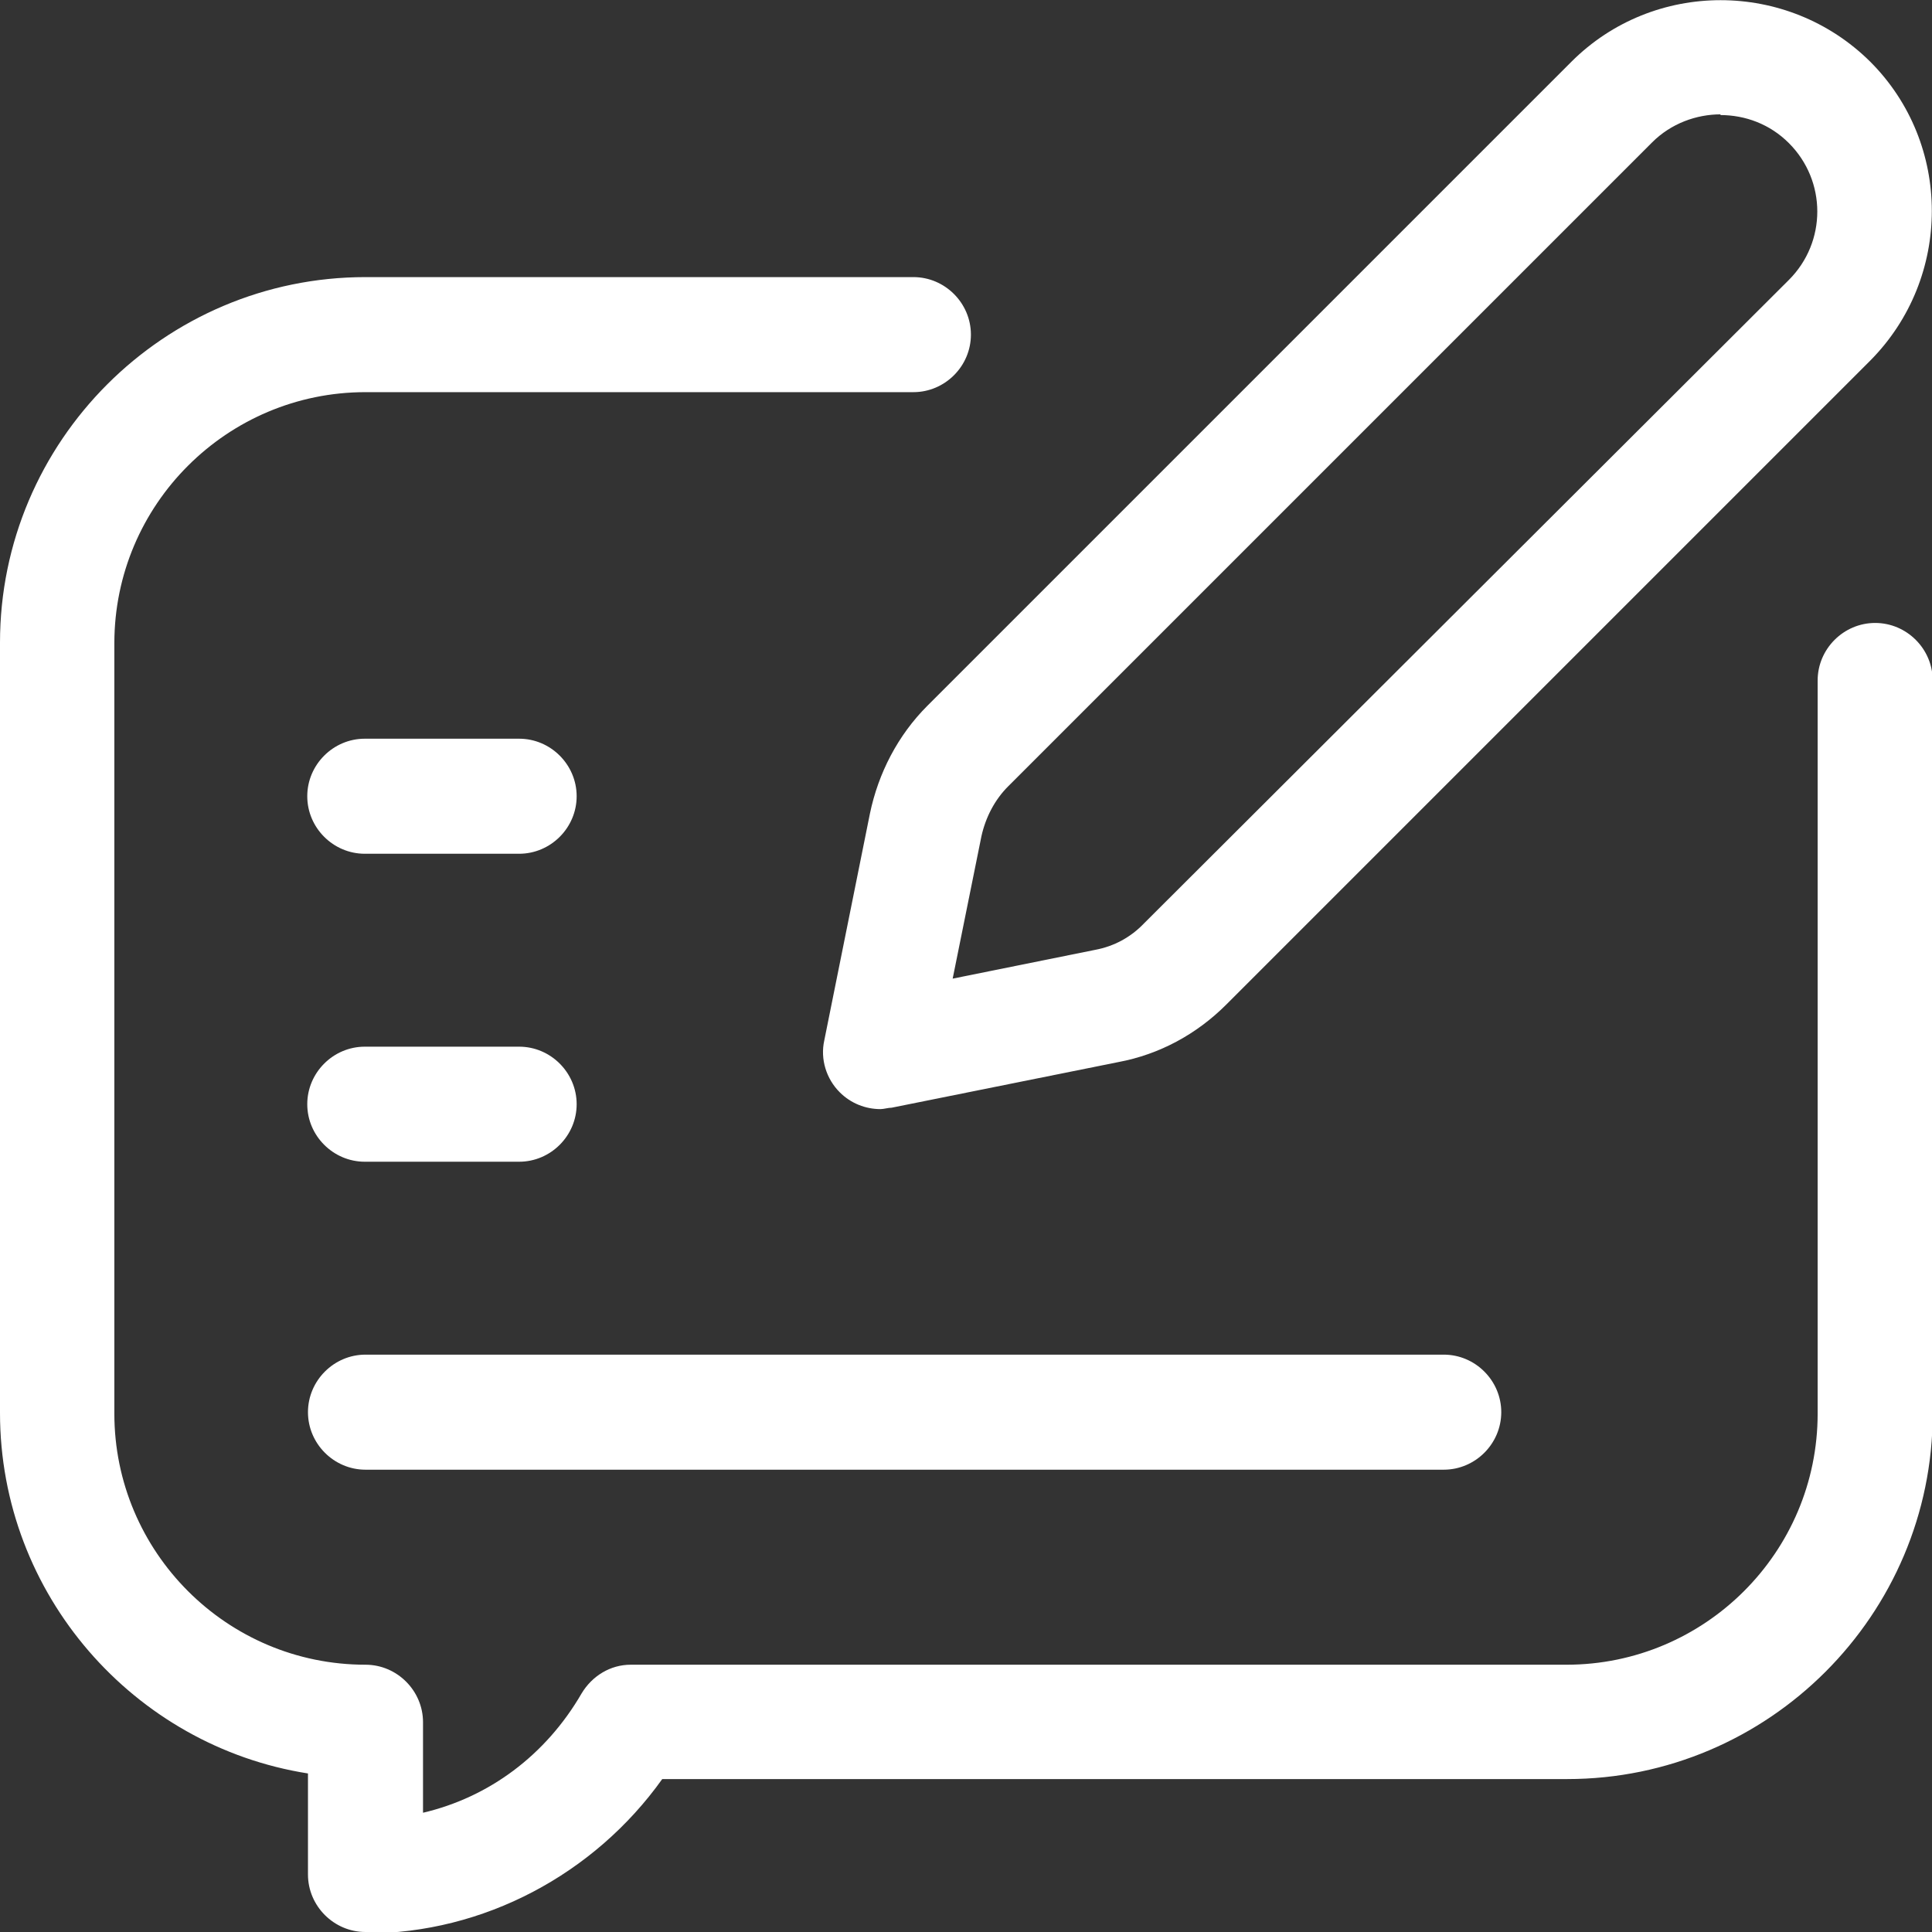
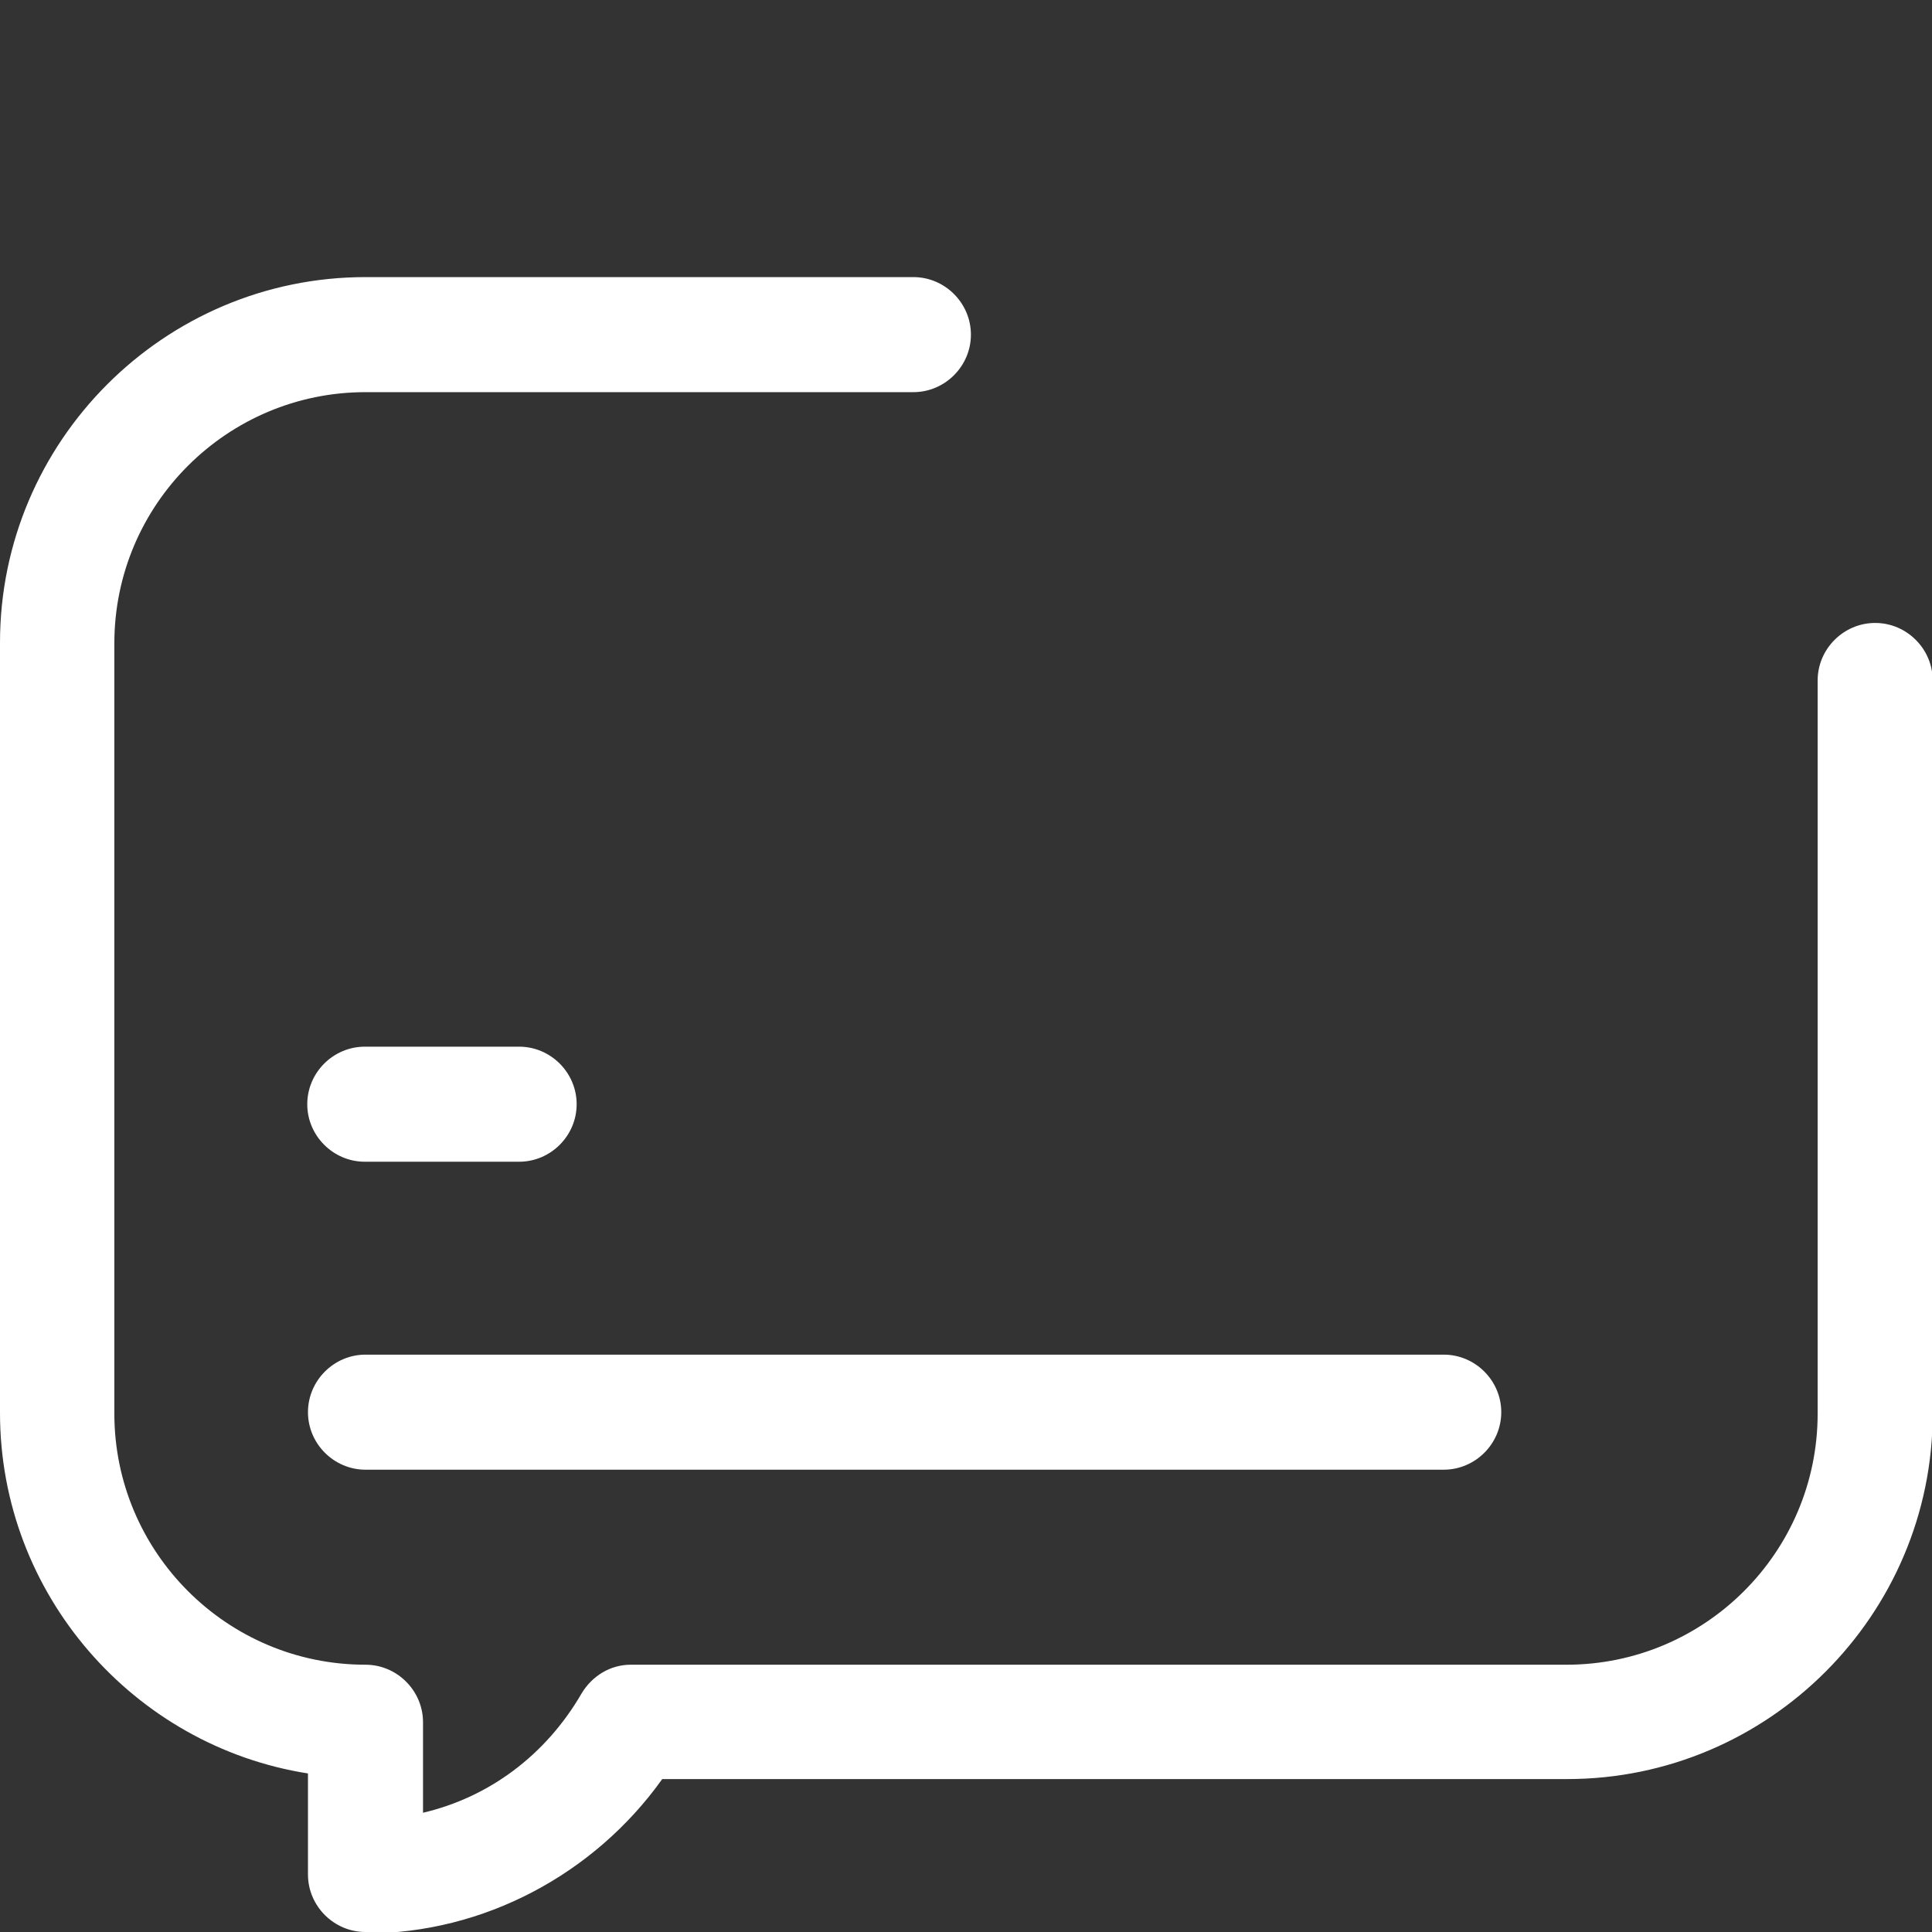
<svg xmlns="http://www.w3.org/2000/svg" id="_レイヤー_2" data-name="レイヤー 2" viewBox="0 0 27.54 27.54">
  <rect x="0" y="0" width="27.54" height="27.54" fill="#333333" stroke="none" />
  <defs>
    <style>
      .cls-1 {
        fill: #fff;
      }
    </style>
  </defs>
  <g id="_フッター" data-name="フッター">
    <g id="Feedback">
-       <path class="cls-1" d="M12.55,15.81c-.21,0-.42-.08-.58-.24-.19-.19-.28-.47-.22-.74l.65-3.23c.12-.58.4-1.12.82-1.54L22.4.88c1.17-1.17,3.08-1.17,4.26,0,1.17,1.17,1.17,3.08,0,4.26l-9.18,9.18c-.42.42-.95.71-1.54.82l-3.23.65c-.05,0-.11.02-.16.02ZM24.53,1.63c-.35,0-.71.13-.98.4l-9.18,9.18c-.19.19-.32.44-.38.71l-.41,2.03,2.03-.41h0c.27-.05.51-.18.7-.38L25.5,3.99c.54-.54.54-1.41,0-1.95-.27-.27-.62-.4-.98-.4Z" />
      <path class="cls-1" d="M5.21,27.54c-.45,0-.82-.37-.82-.82v-1.44c-2.48-.39-4.39-2.55-4.39-5.14v-10.98C0,6.29,2.34,3.95,5.21,3.95h7.81c.45,0,.82.37.82.82s-.37.82-.82.82h-7.81c-1.97,0-3.58,1.6-3.58,3.58v10.98c0,1.97,1.6,3.58,3.58,3.58.45,0,.82.37.82.82v1.29c.94-.22,1.75-.82,2.26-1.7.15-.25.41-.41.7-.41h13.34c1.97,0,3.58-1.6,3.58-3.58v-10.45c0-.45.37-.82.82-.82s.82.37.82.82v10.45c0,2.87-2.34,5.21-5.21,5.21h-12.9c-.97,1.36-2.55,2.2-4.22,2.2Z" />
      <path class="cls-1" d="M20.57,20.95H5.21c-.45,0-.82-.37-.82-.82s.37-.82.82-.82h15.37c.45,0,.82.37.82.82s-.37.82-.82.82Z" />
      <path class="cls-1" d="M7.4,16.56h-2.2c-.45,0-.82-.37-.82-.82s.37-.82.82-.82h2.2c.45,0,.82.37.82.82s-.37.82-.82.82Z" />
-       <path class="cls-1" d="M7.4,12.17h-2.2c-.45,0-.82-.37-.82-.82s.37-.82.82-.82h2.2c.45,0,.82.37.82.82s-.37.82-.82.82Z" />
    </g>
  </g>
</svg>